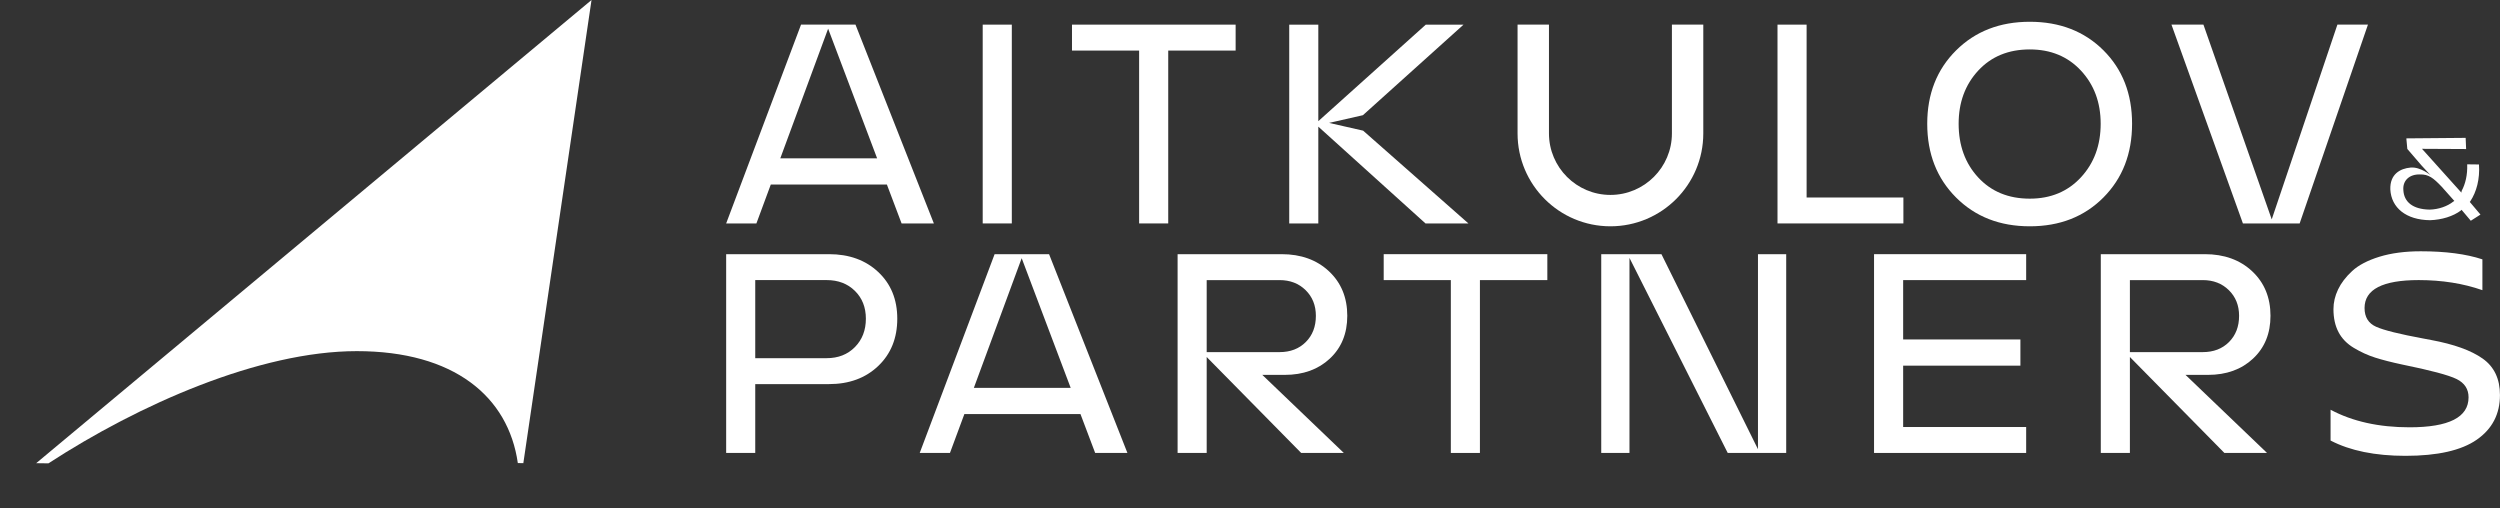
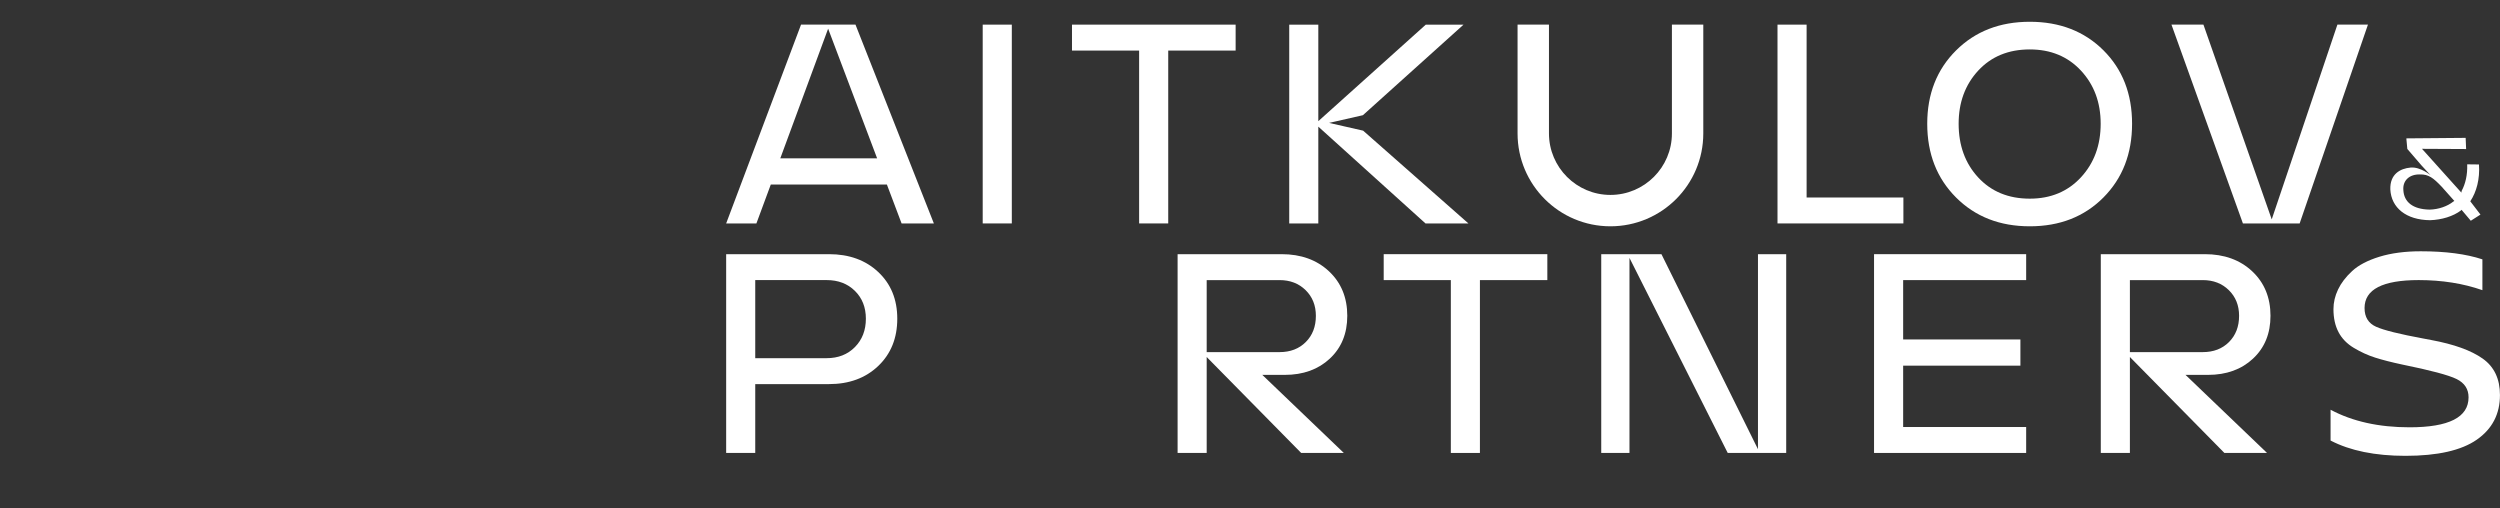
<svg xmlns="http://www.w3.org/2000/svg" width="123" height="25" viewBox="0 0 123 25" fill="none">
  <rect x="0" y="0" width="123" height="25" fill="#333333" stroke="none" />
  <path d="M38.391 7.789H43.154L40.744 1.411L38.391 7.789ZM44.358 10.993L43.635 9.079H37.923L37.215 10.993H35.727L39.411 1.212H42.09L45.946 10.993H44.358Z" fill="white" />
  <path d="M60.793 1.212V2.488H57.477V10.993H56.045V2.488H52.742V1.212H60.793Z" fill="white" />
  <path d="M67.066 6.428L65.39 6.047L67.054 5.668L72.005 1.213H70.148L64.861 5.961V1.213H63.43V10.993H64.861V6.231L70.134 10.993H72.246L67.066 6.428Z" fill="white" />
  <path d="M88.885 9.717H93.647V10.993H87.453V1.212H88.885V9.717Z" fill="white" />
  <path d="M99.866 9.774C100.896 9.774 101.735 9.424 102.382 8.725C103.029 8.026 103.353 7.147 103.353 6.088C103.353 5.04 103.029 4.168 102.382 3.473C101.735 2.779 100.896 2.432 99.866 2.432C98.817 2.432 97.972 2.779 97.329 3.473C96.686 4.168 96.365 5.04 96.365 6.088C96.365 7.156 96.686 8.037 97.329 8.732C97.972 9.427 98.817 9.774 99.866 9.774ZM103.488 9.717C102.547 10.662 101.34 11.134 99.866 11.134C98.392 11.134 97.183 10.662 96.238 9.717C95.293 8.772 94.82 7.563 94.82 6.088C94.82 4.624 95.293 3.421 96.238 2.481C97.183 1.541 98.392 1.071 99.866 1.071C101.34 1.071 102.547 1.539 103.488 2.474C104.428 3.41 104.898 4.614 104.898 6.088C104.898 7.563 104.428 8.772 103.488 9.717Z" fill="white" />
  <path d="M115 1.212H116.503L113.143 10.993H110.351L106.836 1.212H108.409L111.769 10.794L115 1.212Z" fill="white" />
  <path d="M48.349 1.212H49.781V10.993H48.349V1.212Z" fill="white" />
  <path d="M82.258 1.212V6.565C82.258 8.233 80.901 9.59 79.233 9.59C77.566 9.59 76.209 8.233 76.209 6.565V1.212H74.664V6.565C74.664 9.089 76.71 11.134 79.233 11.134C81.757 11.134 83.802 9.089 83.802 6.565V1.212H82.258Z" fill="white" />
  <path d="M40.673 17.622C41.24 17.622 41.703 17.44 42.062 17.076C42.421 16.712 42.601 16.247 42.601 15.68C42.601 15.122 42.421 14.666 42.062 14.312C41.703 13.958 41.24 13.78 40.673 13.78H37.158V17.622H40.673ZM40.787 12.505C41.779 12.505 42.587 12.798 43.21 13.384C43.834 13.97 44.146 14.735 44.146 15.68C44.146 16.634 43.834 17.409 43.21 18.005C42.587 18.6 41.779 18.898 40.787 18.898H37.158V22.285H35.727V12.505H40.787Z" fill="white" />
-   <path d="M47.914 19.082H52.677L50.267 12.703L47.914 19.082ZM53.882 22.285L53.159 20.372H47.447L46.738 22.285H45.25L48.935 12.505H51.614L55.469 22.285H53.882Z" fill="white" />
  <path d="M59.369 13.781V17.324H62.955C63.484 17.324 63.914 17.159 64.245 16.828C64.576 16.497 64.741 16.067 64.741 15.538C64.741 15.028 64.573 14.607 64.238 14.277C63.902 13.946 63.474 13.781 62.955 13.781H59.369ZM63.21 18.444H62.105L66.116 22.285H64.018L59.369 17.565V22.285H57.938V12.505H63.054C64.008 12.505 64.786 12.786 65.386 13.348C65.986 13.911 66.286 14.641 66.286 15.538C66.286 16.408 66 17.109 65.428 17.643C64.856 18.177 64.117 18.444 63.21 18.444Z" fill="white" />
  <path d="M76.129 12.505V13.781H72.812V22.285H71.381V13.781H68.078V12.505H76.129Z" fill="white" />
  <path d="M86.492 12.505H87.881V22.285H85.004L80.17 12.689V22.285H78.781V12.505H81.743L86.492 22.101V12.505Z" fill="white" />
  <path d="M99.687 13.781H93.635V16.701H99.404V17.99H93.635V21.009H99.687V22.285H92.203V12.505H99.687V13.781Z" fill="white" />
  <path d="M104.791 13.781V17.324H108.377C108.906 17.324 109.336 17.159 109.667 16.828C109.997 16.497 110.163 16.067 110.163 15.538C110.163 15.028 109.995 14.607 109.66 14.277C109.324 13.946 108.896 13.781 108.377 13.781H104.791ZM108.632 18.444H107.527L111.538 22.285H109.44L104.791 17.565V22.285H103.359V12.505H108.476C109.431 12.505 110.208 12.786 110.808 13.348C111.408 13.911 111.708 14.641 111.708 15.538C111.708 16.408 111.422 17.109 110.85 17.643C110.279 18.177 109.539 18.444 108.632 18.444Z" fill="white" />
  <path d="M118.349 22.427C116.856 22.427 115.628 22.176 114.664 21.675V20.159C115.741 20.735 117.036 21.023 118.548 21.023C120.485 21.023 121.453 20.532 121.453 19.549C121.453 19.143 121.257 18.843 120.865 18.649C120.473 18.455 119.577 18.217 118.179 17.933C117.65 17.82 117.208 17.706 116.854 17.593C116.5 17.48 116.152 17.322 115.812 17.118C115.472 16.915 115.219 16.655 115.054 16.339C114.888 16.022 114.806 15.646 114.806 15.212C114.806 14.881 114.881 14.557 115.033 14.241C115.184 13.924 115.415 13.622 115.727 13.334C116.039 13.046 116.485 12.812 117.066 12.632C117.648 12.453 118.326 12.363 119.1 12.363C120.32 12.363 121.331 12.495 122.134 12.76V14.276C121.189 13.946 120.144 13.78 119.001 13.78C117.225 13.78 116.336 14.239 116.336 15.155C116.336 15.599 116.525 15.906 116.903 16.076C117.281 16.247 118.061 16.44 119.242 16.658C119.403 16.686 119.526 16.709 119.611 16.728C120.735 16.936 121.581 17.241 122.148 17.643C122.715 18.044 122.998 18.642 122.998 19.436C122.998 20.371 122.618 21.104 121.857 21.633C121.097 22.162 119.927 22.427 118.349 22.427Z" fill="white" />
-   <path d="M1.78 22.789L2.383 22.797C6.826 19.906 12.767 17.276 17.555 17.276C22.342 17.276 25.008 19.511 25.477 22.782L25.748 22.788L29.103 7.45555e-06L1.78 22.789Z" fill="white" />
-   <path d="M118.392 6.808L118.44 7.328L119.137 8.138L119.585 8.622C119.585 8.622 119.089 8.201 118.603 8.244C118.089 8.289 117.58 8.567 117.604 9.321C117.65 10.218 118.375 10.823 119.563 10.834C120.138 10.812 120.692 10.647 121.083 10.351L121.107 10.32L121.563 10.861L122.039 10.557L121.513 9.935L121.538 9.904C121.846 9.44 122.014 8.814 121.966 8.092L121.386 8.085C121.405 8.607 121.297 9.052 121.115 9.388L121.099 9.477L119.162 7.322L121.333 7.333L121.31 6.783L118.392 6.808ZM118.245 9.351C118.206 8.89 118.535 8.57 119.058 8.582C119.491 8.572 119.72 8.756 120.13 9.185L120.754 9.886L120.701 9.919C120.416 10.148 119.976 10.303 119.544 10.313C118.703 10.3 118.273 9.931 118.245 9.351Z" fill="white" />
+   <path d="M118.392 6.808L118.44 7.328L119.137 8.138L119.585 8.622C119.585 8.622 119.089 8.201 118.603 8.244C118.089 8.289 117.58 8.567 117.604 9.321C117.65 10.218 118.375 10.823 119.563 10.834C120.138 10.812 120.692 10.647 121.083 10.351L121.107 10.32L121.563 10.861L122.039 10.557L121.538 9.904C121.846 9.44 122.014 8.814 121.966 8.092L121.386 8.085C121.405 8.607 121.297 9.052 121.115 9.388L121.099 9.477L119.162 7.322L121.333 7.333L121.31 6.783L118.392 6.808ZM118.245 9.351C118.206 8.89 118.535 8.57 119.058 8.582C119.491 8.572 119.72 8.756 120.13 9.185L120.754 9.886L120.701 9.919C120.416 10.148 119.976 10.303 119.544 10.313C118.703 10.3 118.273 9.931 118.245 9.351Z" fill="white" />
</svg>